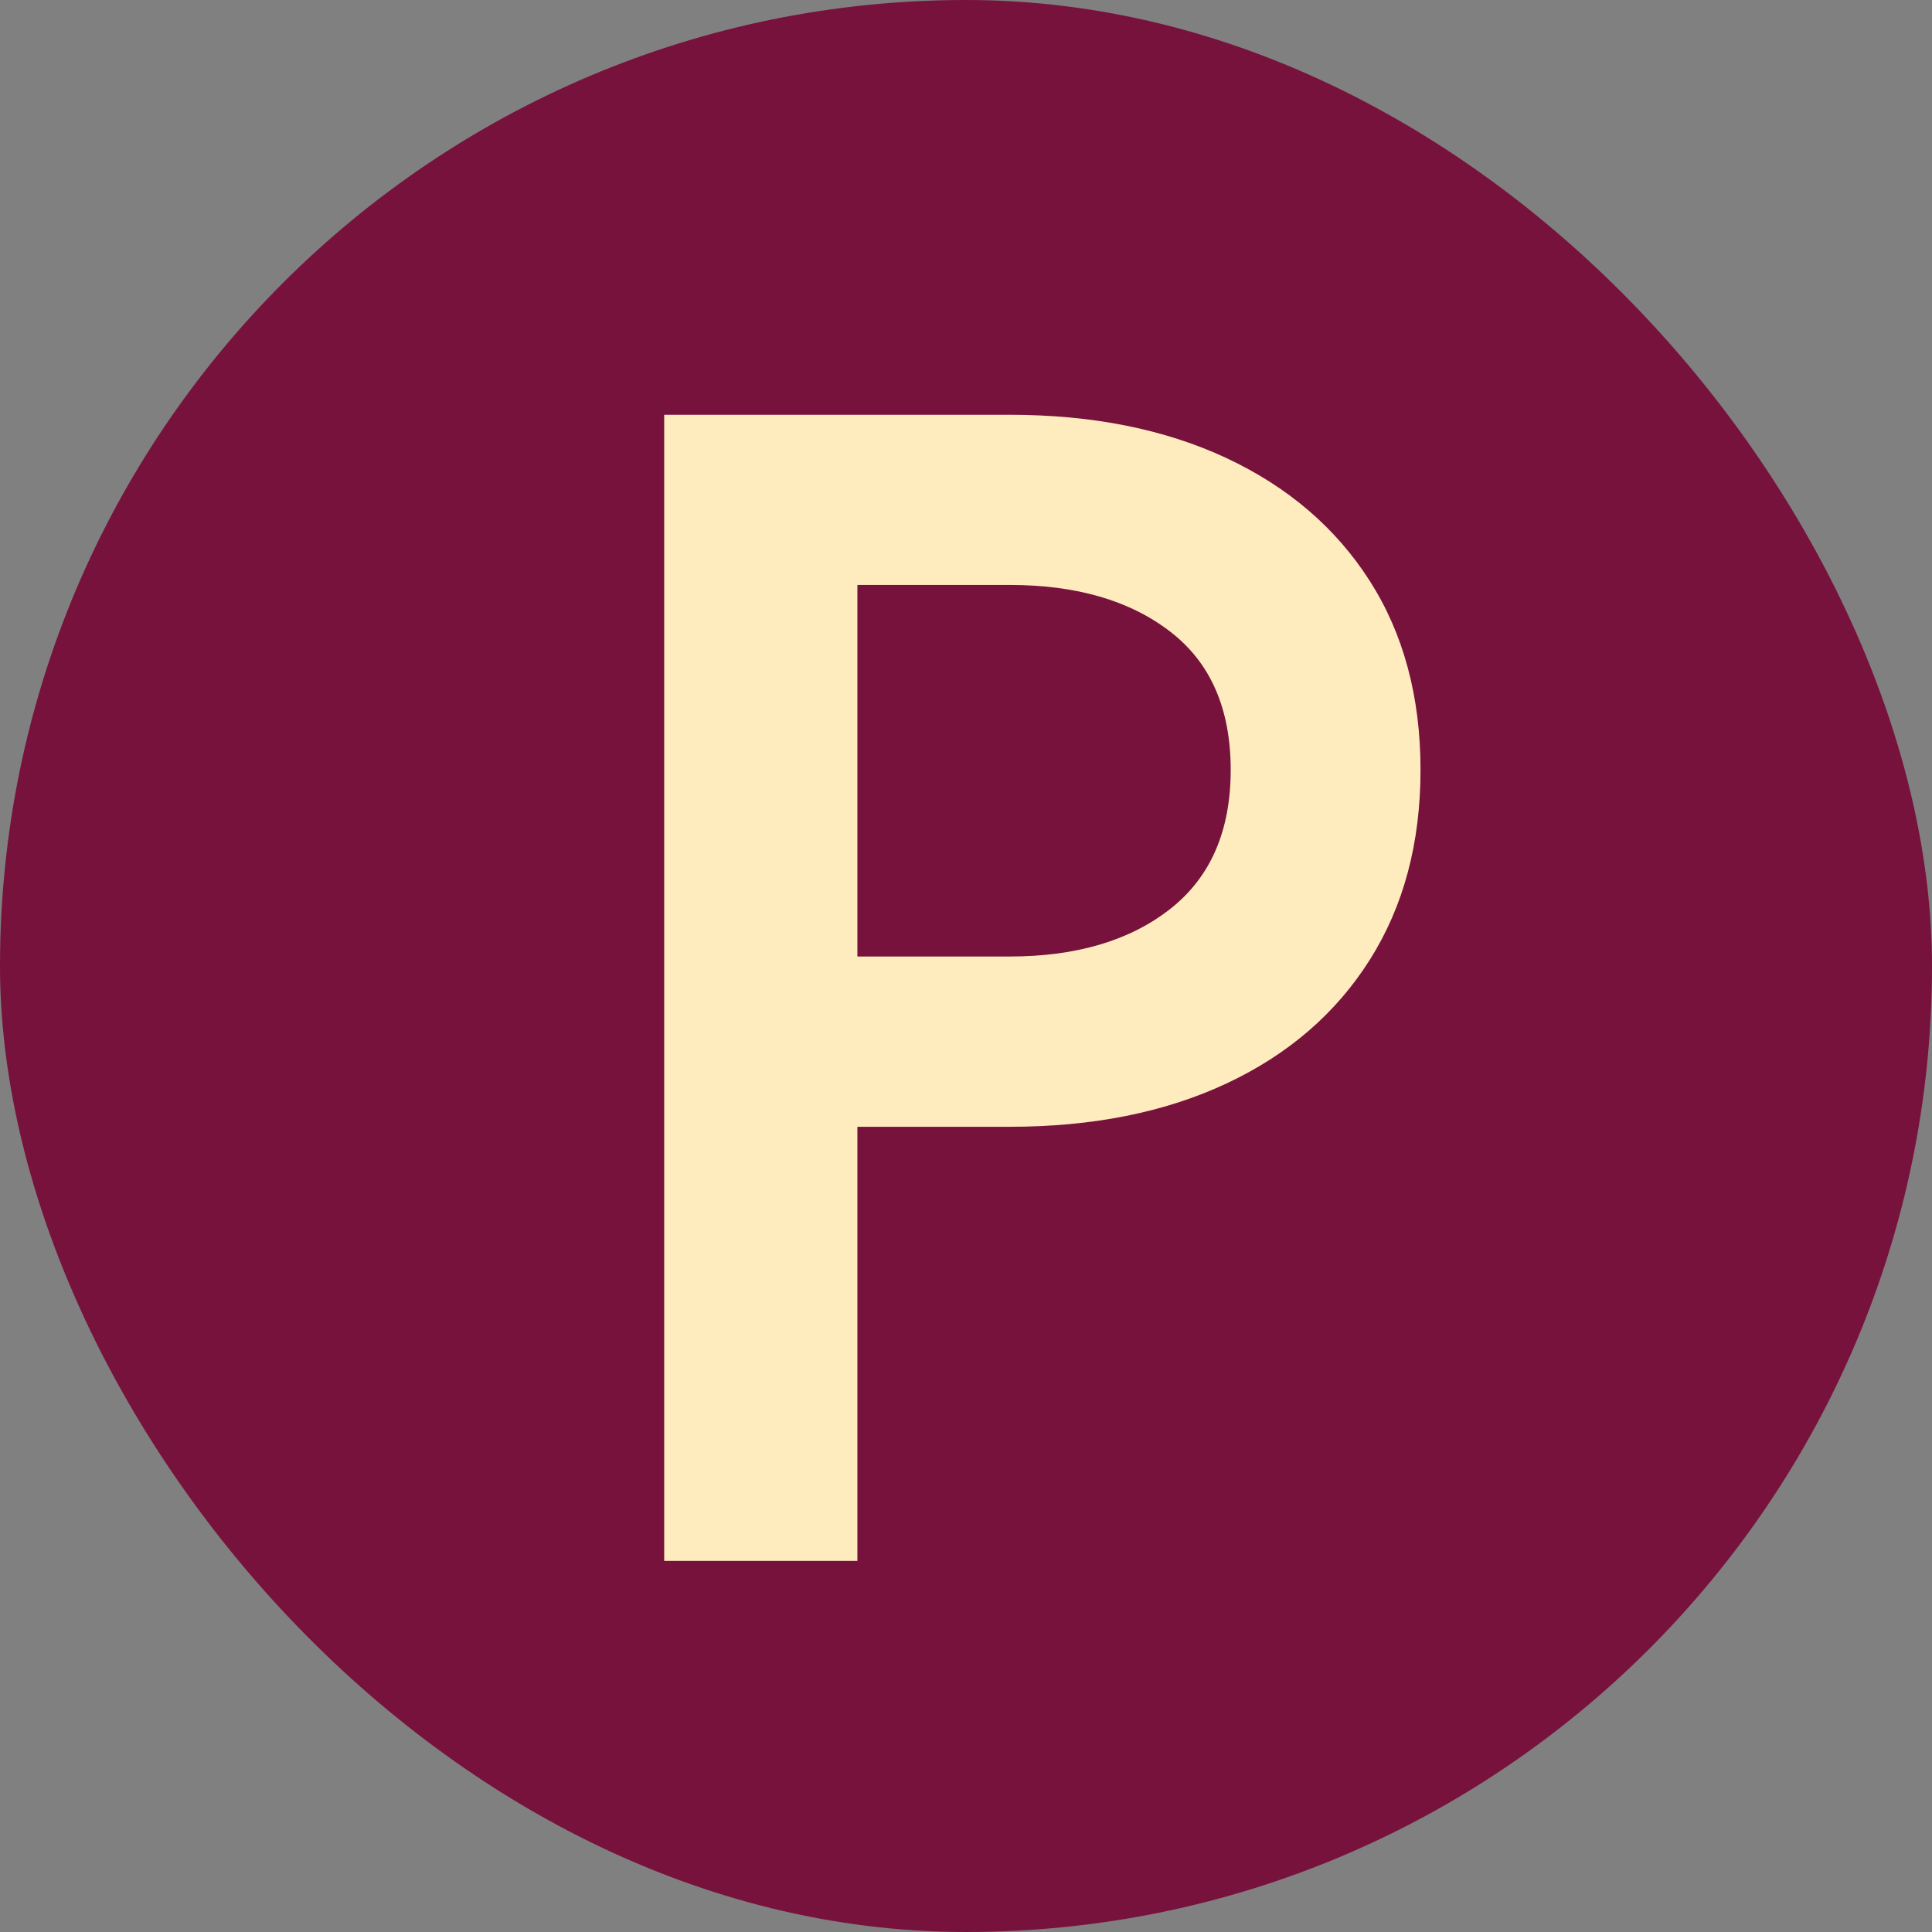
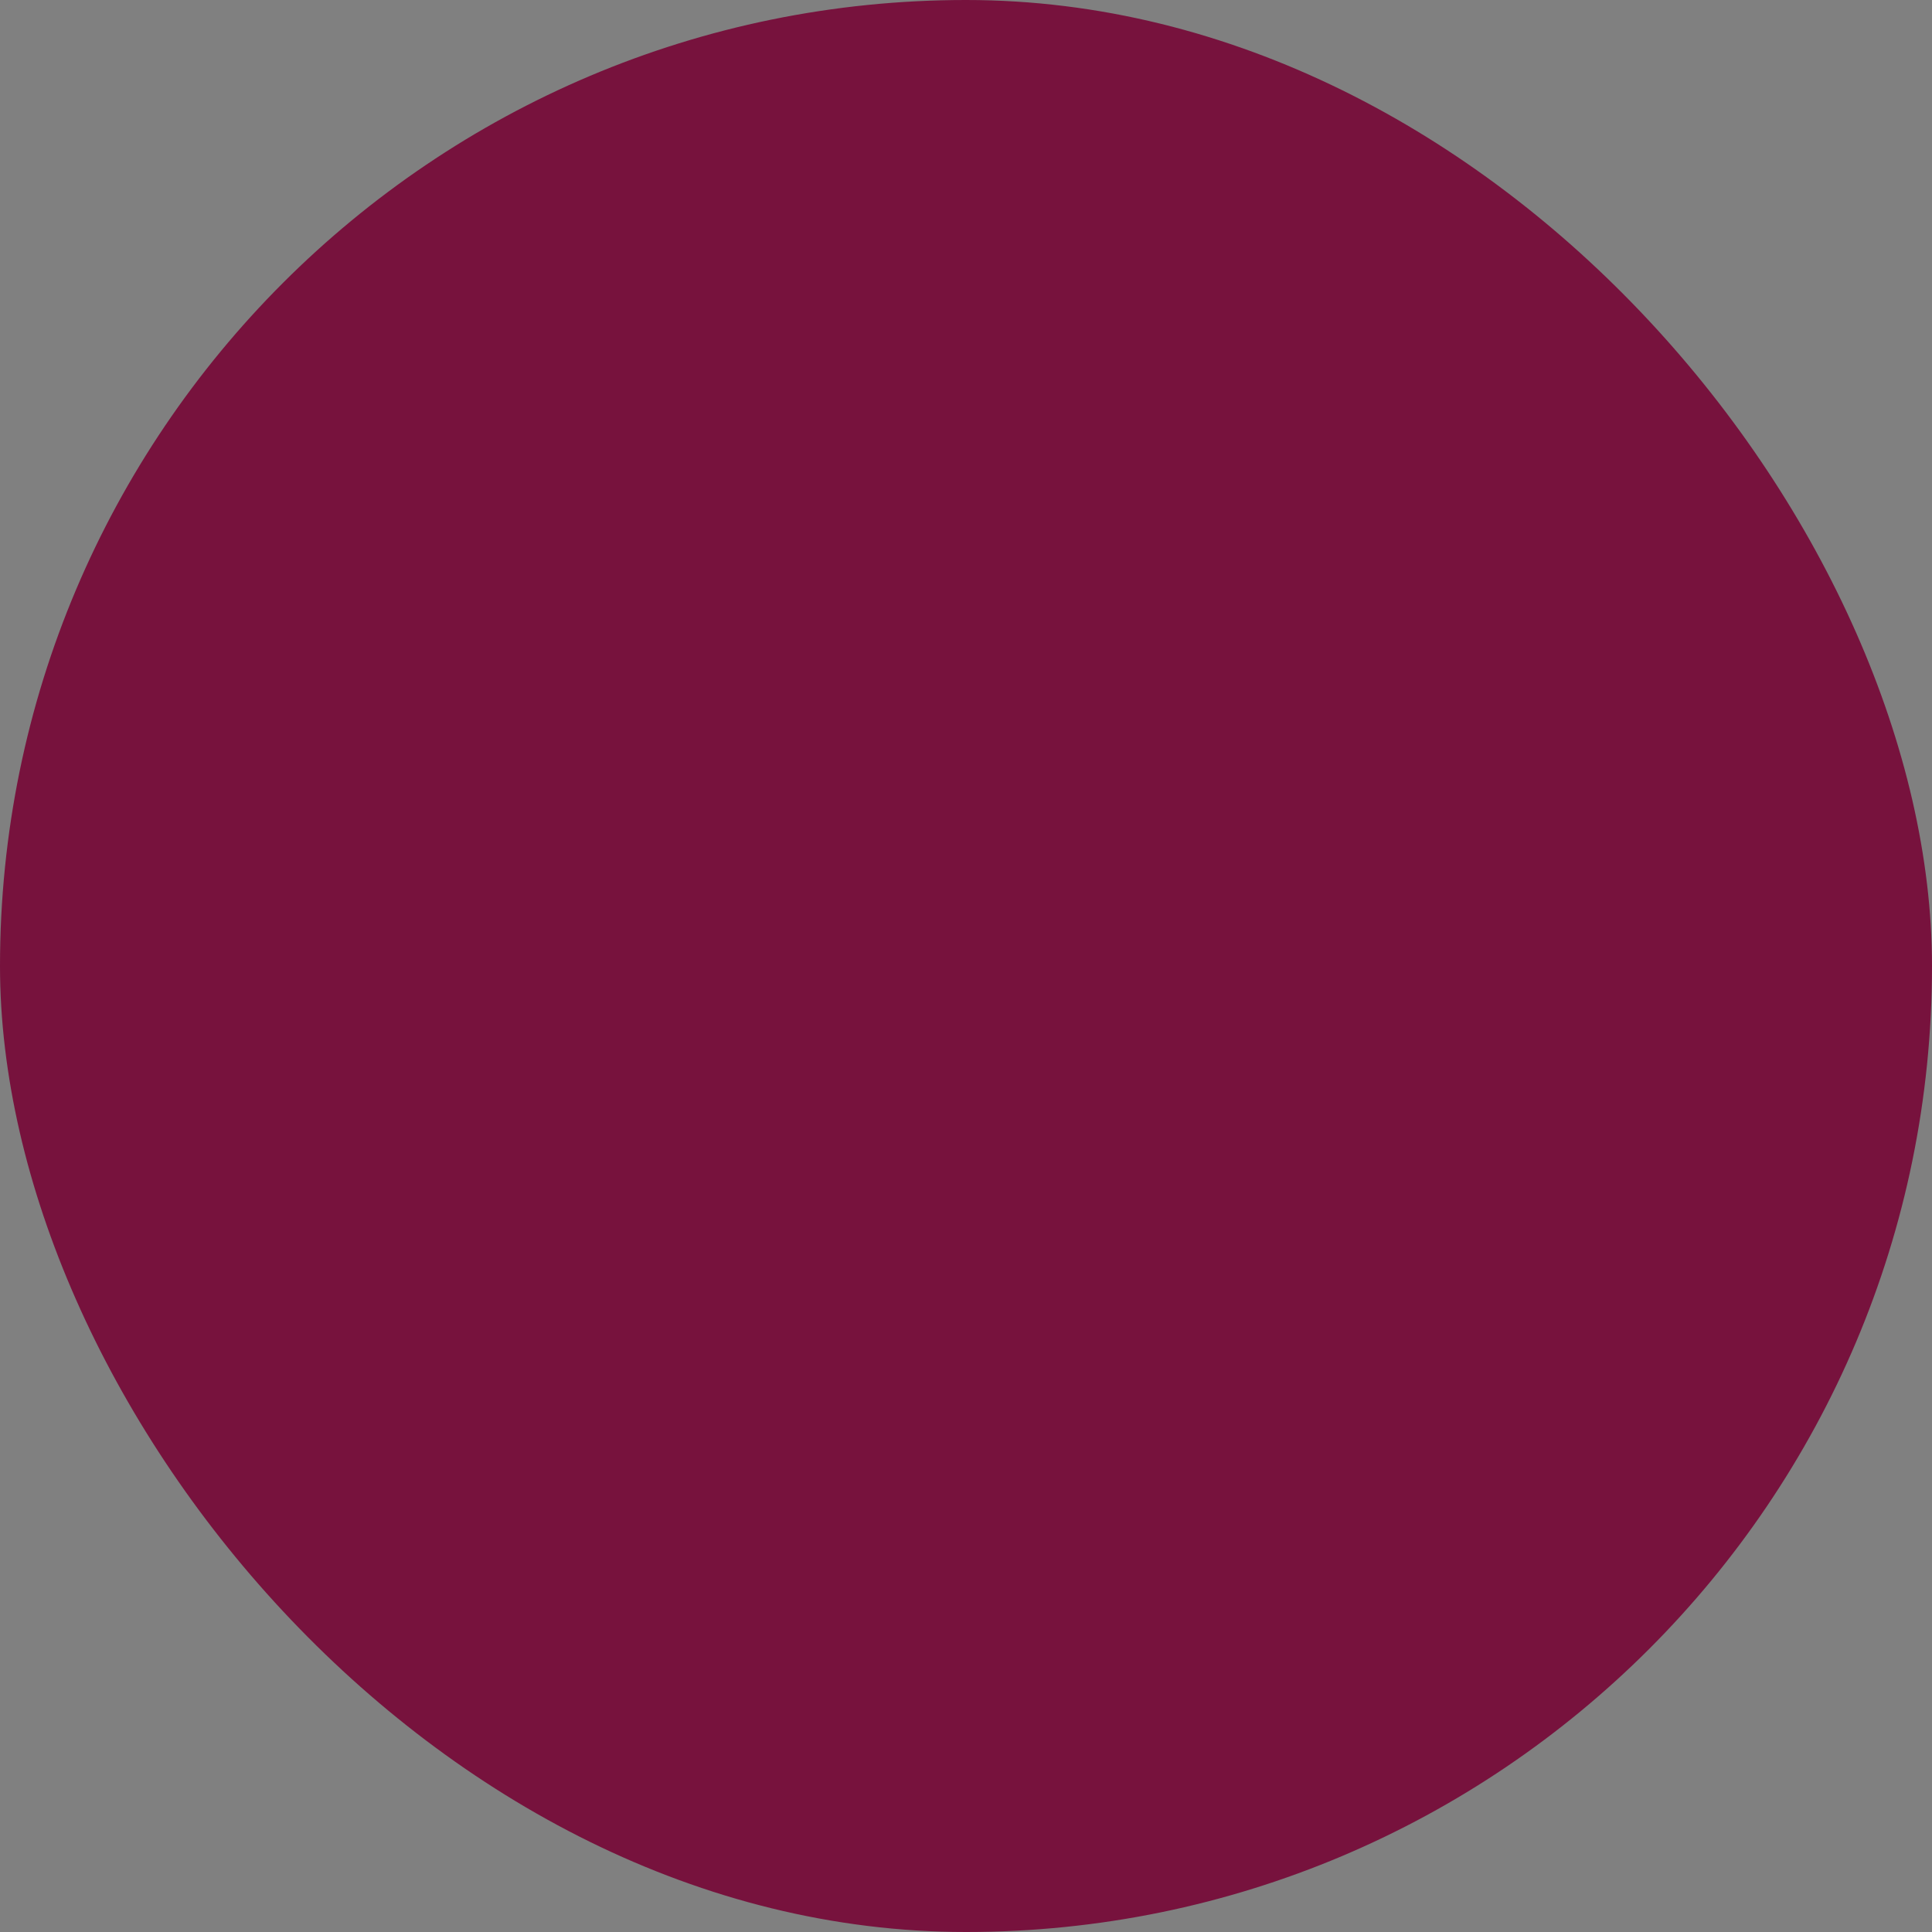
<svg xmlns="http://www.w3.org/2000/svg" id="Layer_1" data-name="Layer 1" viewBox="0 0 177 177">
  <rect x="0" y="0" width="177" height="177" fill="#808080" stroke="none" />
  <defs>
    <style>
      .cls-1 {
        fill: #77123d;
      }

      .cls-1, .cls-2 {
        stroke-width: 0px;
      }

      .cls-2 {
        fill: #ffecbe;
      }
    </style>
  </defs>
  <rect class="cls-1" x="0" y="0" width="177" height="177" rx="88.5" ry="88.5" />
-   <path class="cls-2" d="M78.55,38v105h-17.7V38h17.7ZM71.35,38h21.15c7.6,0,14.22,1.33,19.87,3.97,5.65,2.65,10.02,6.4,13.12,11.25,3.1,4.85,4.65,10.63,4.65,17.32s-1.55,12.5-4.65,17.4c-3.1,4.9-7.48,8.68-13.12,11.32-5.65,2.65-12.28,3.97-19.87,3.97h-21.15v-15.6h21.15c6.1,0,11-1.45,14.7-4.35,3.7-2.9,5.55-7.15,5.55-12.75s-1.85-9.83-5.55-12.67c-3.7-2.85-8.6-4.27-14.7-4.27h-21.15v-15.6Z" />
</svg>